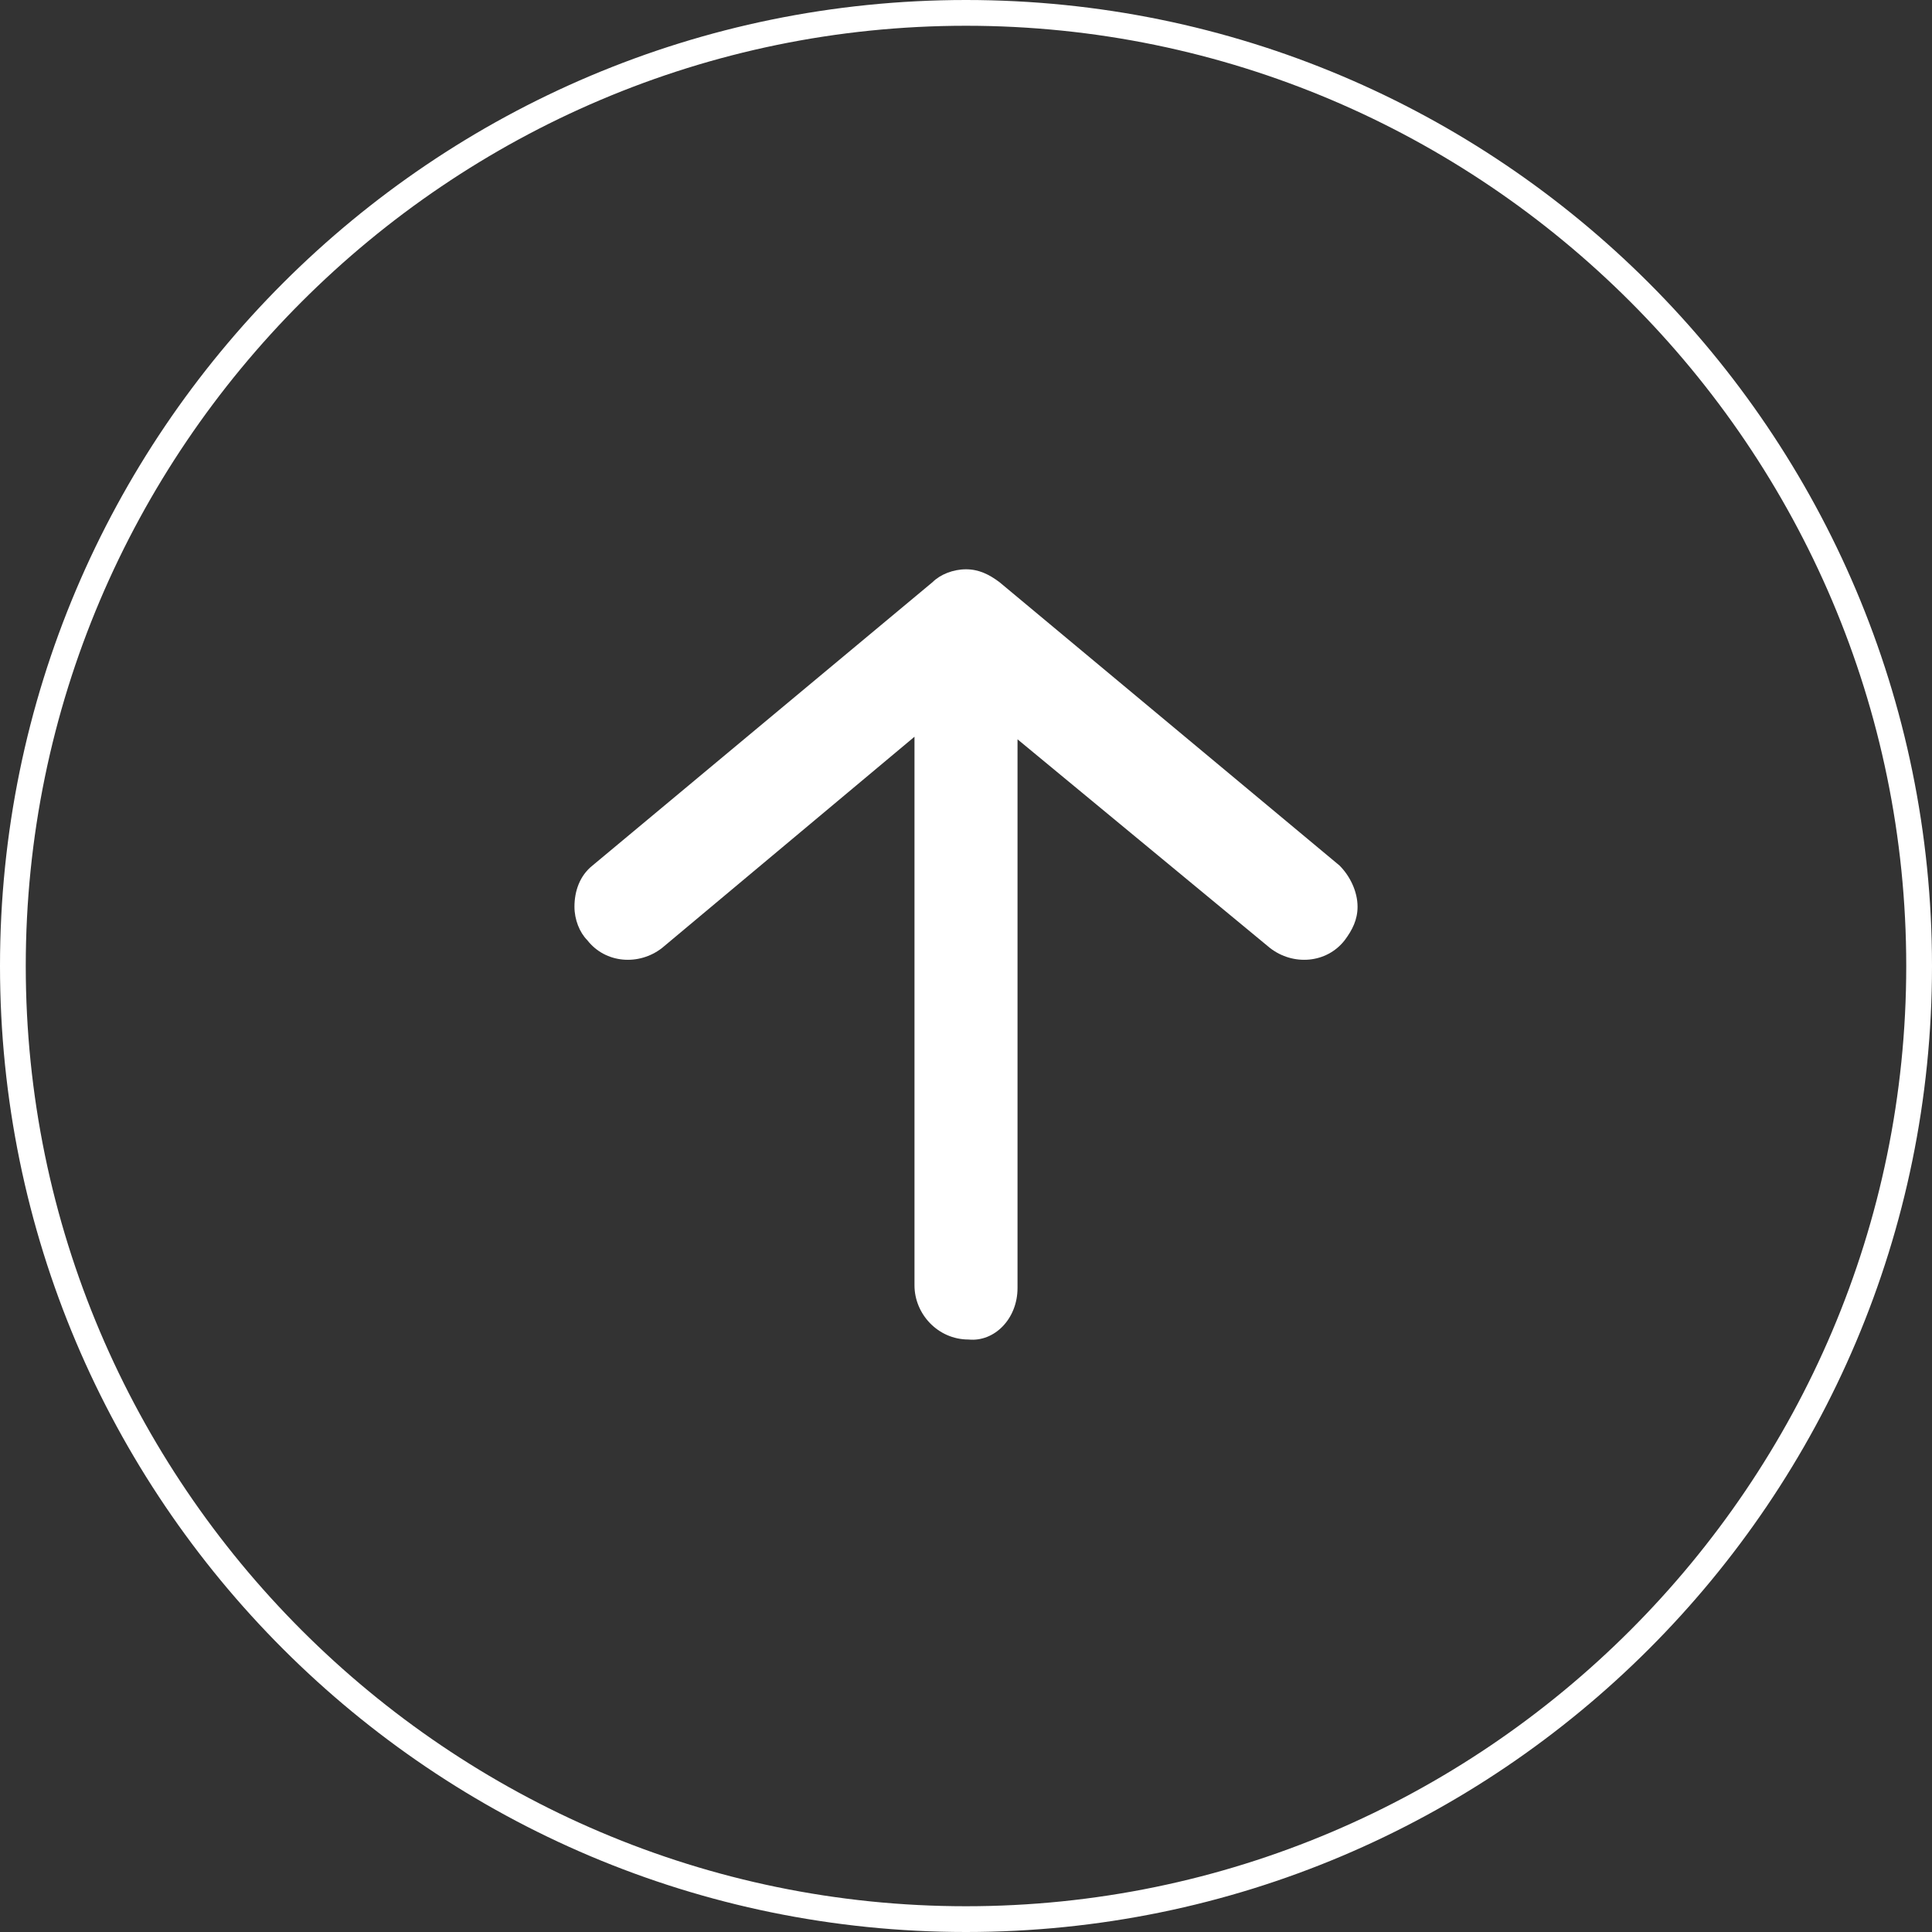
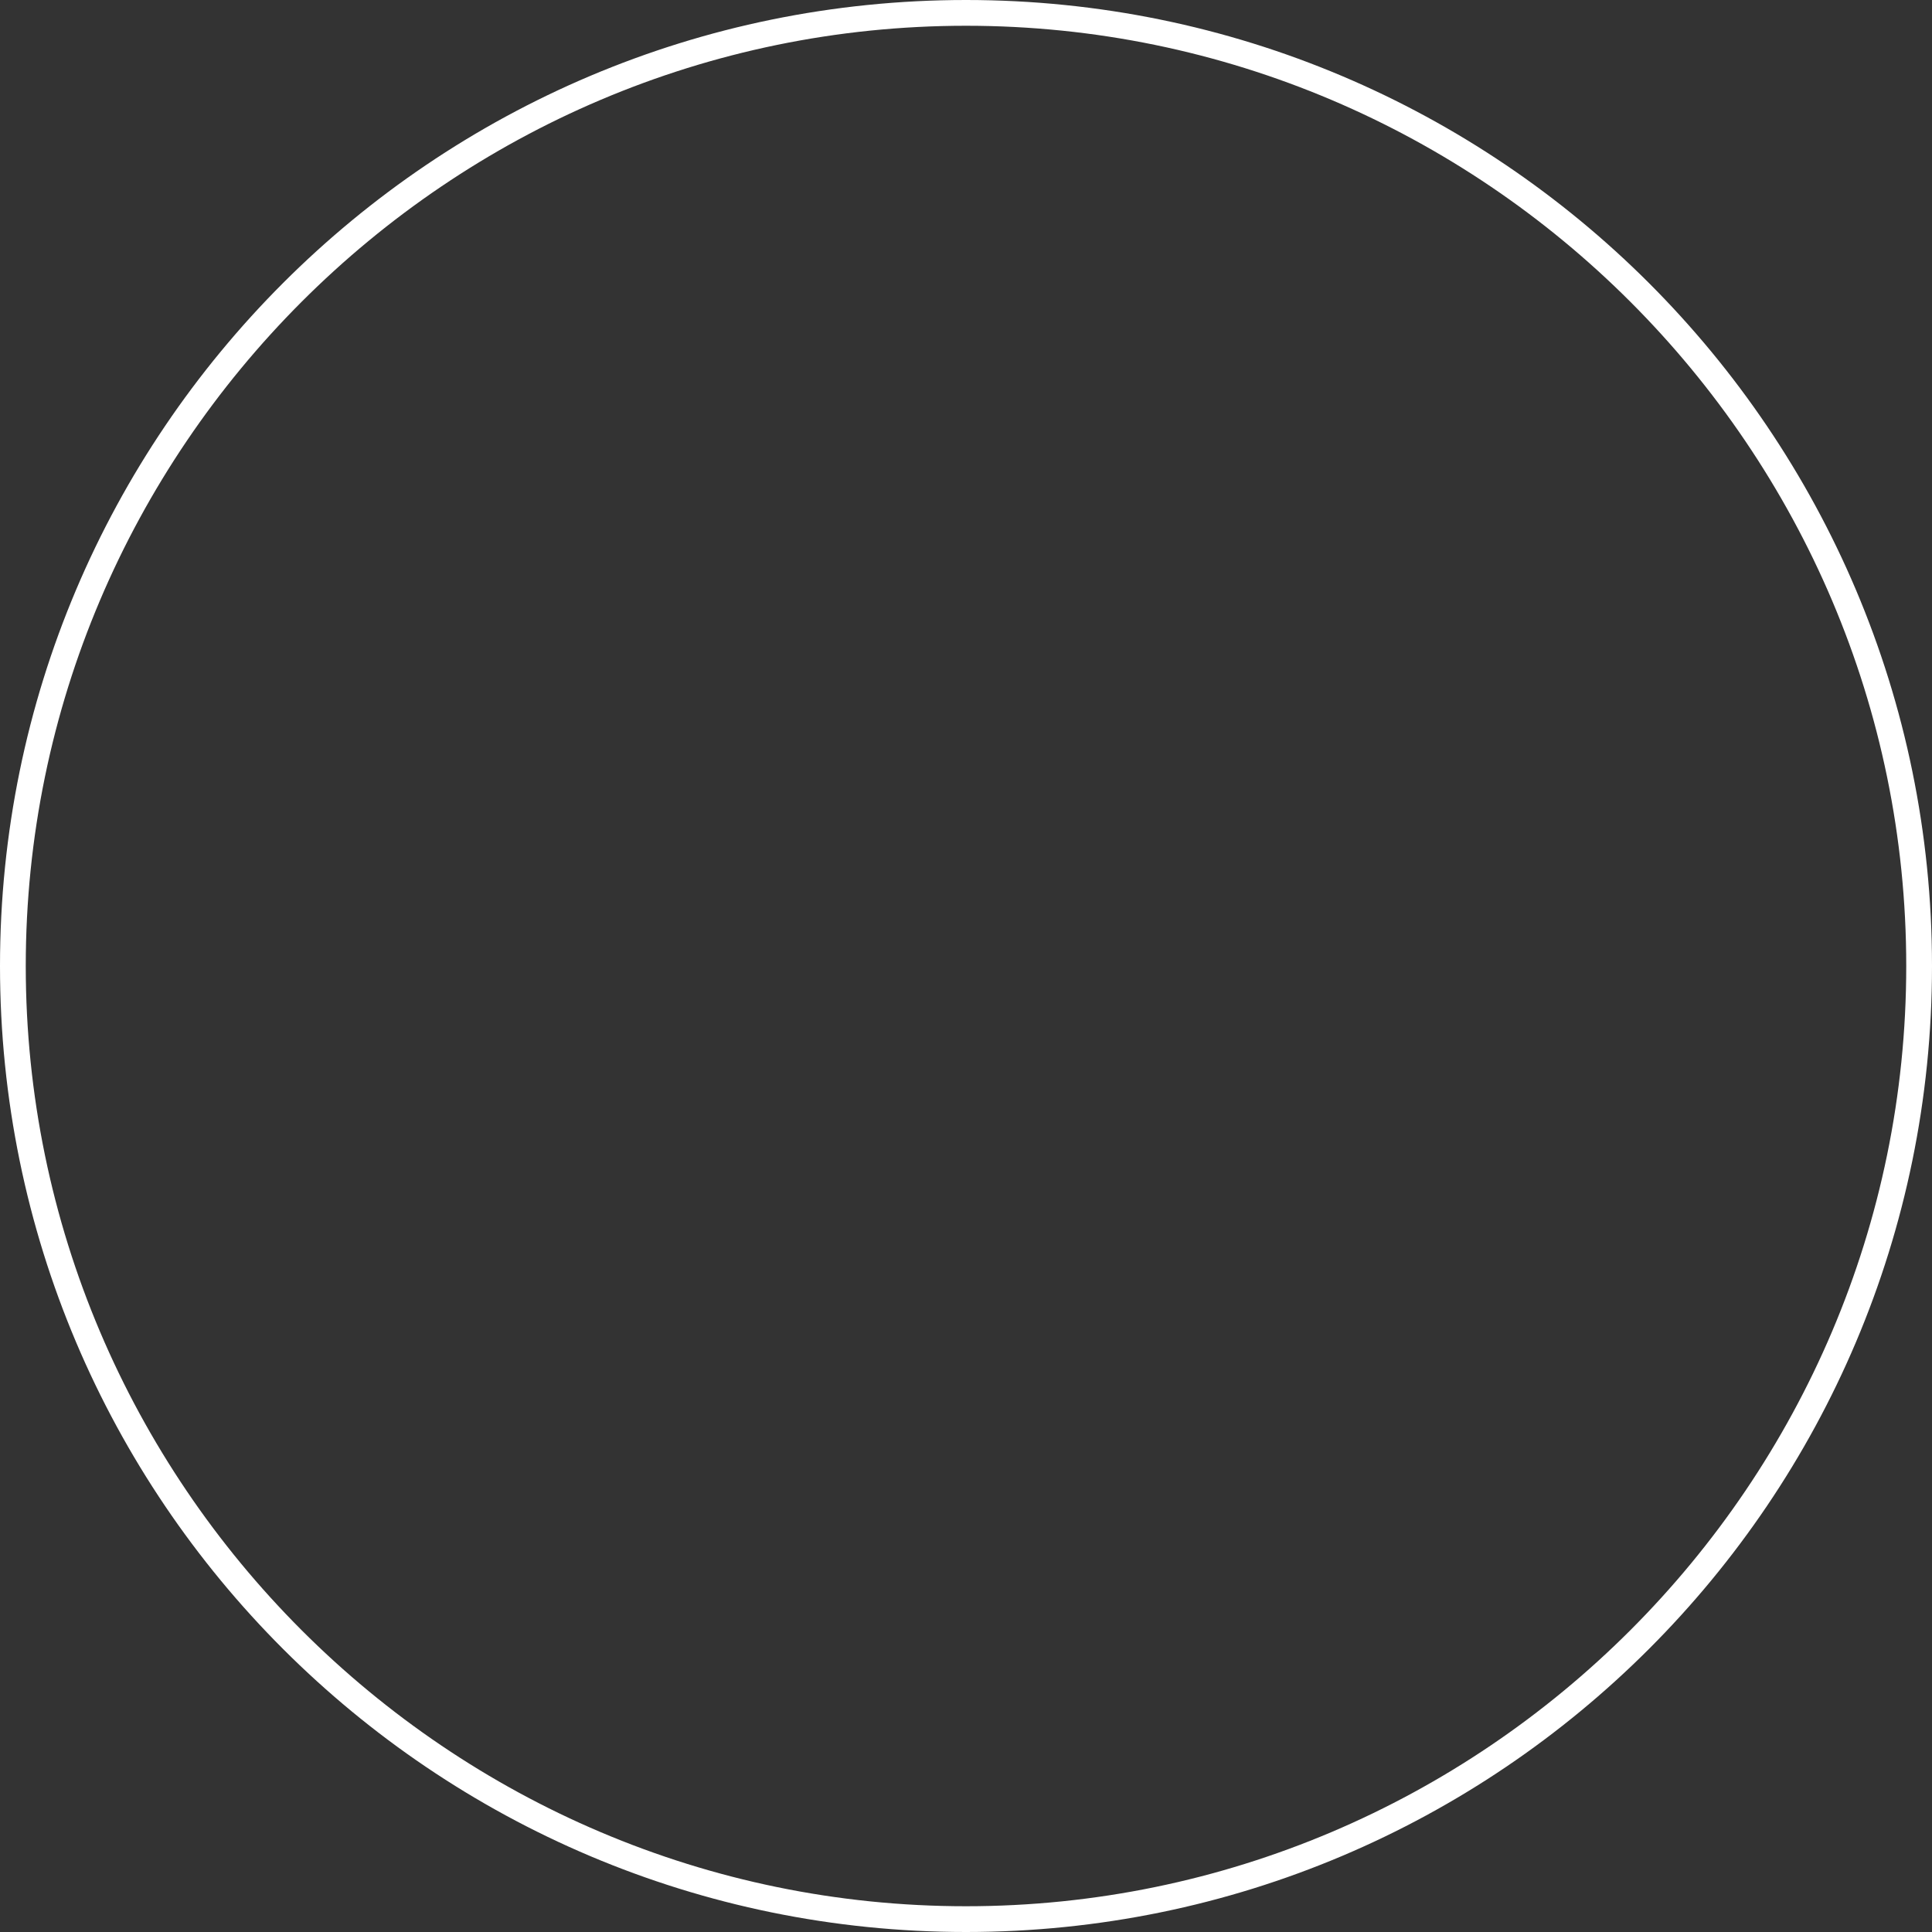
<svg xmlns="http://www.w3.org/2000/svg" version="1.1" id="Ebene_1" x="0px" y="0px" viewBox="-104 104.5 75 75" style="enable-background:new -104 104.5 75 75;" xml:space="preserve">
  <rect x="-104" y="104.5" width="75" height="75" fill="#333333" stroke="none" />
  <style type="text/css">
	.st0{fill:#FFFFFF;}
</style>
  <g id="XMLID_27_">
    <path id="XMLID_29_" class="st0" d="M-66.5,179.5c-20.7,0-37.5-16.8-37.5-37.5s16.8-37.5,37.5-37.5S-29,121.3-29,142   S-45.8,179.5-66.5,179.5z M-66.5,105.5c-20.1,0-36.5,16.4-36.5,36.5s16.4,36.5,36.5,36.5S-30,162.1-30,142S-46.4,105.5-66.5,105.5z   " />
-     <path id="XMLID_28_" class="st0" d="M-64.5,154.5v-21.3l9.8,8.1c0.9,0.7,2.2,0.6,2.9-0.3c0.3-0.4,0.5-0.8,0.5-1.3   c0-0.6-0.3-1.2-0.7-1.6l-13.2-11c-0.4-0.3-0.8-0.5-1.3-0.5s-1,0.2-1.3,0.5l-13.2,11c-0.5,0.4-0.7,1-0.7,1.6c0,0.5,0.2,1,0.5,1.3   c0.7,0.9,2,1,2.9,0.3l9.8-8.2v21.3c0,1.1,0.9,2.1,2.1,2.1C-65.4,156.6-64.5,155.7-64.5,154.5" />
  </g>
</svg>